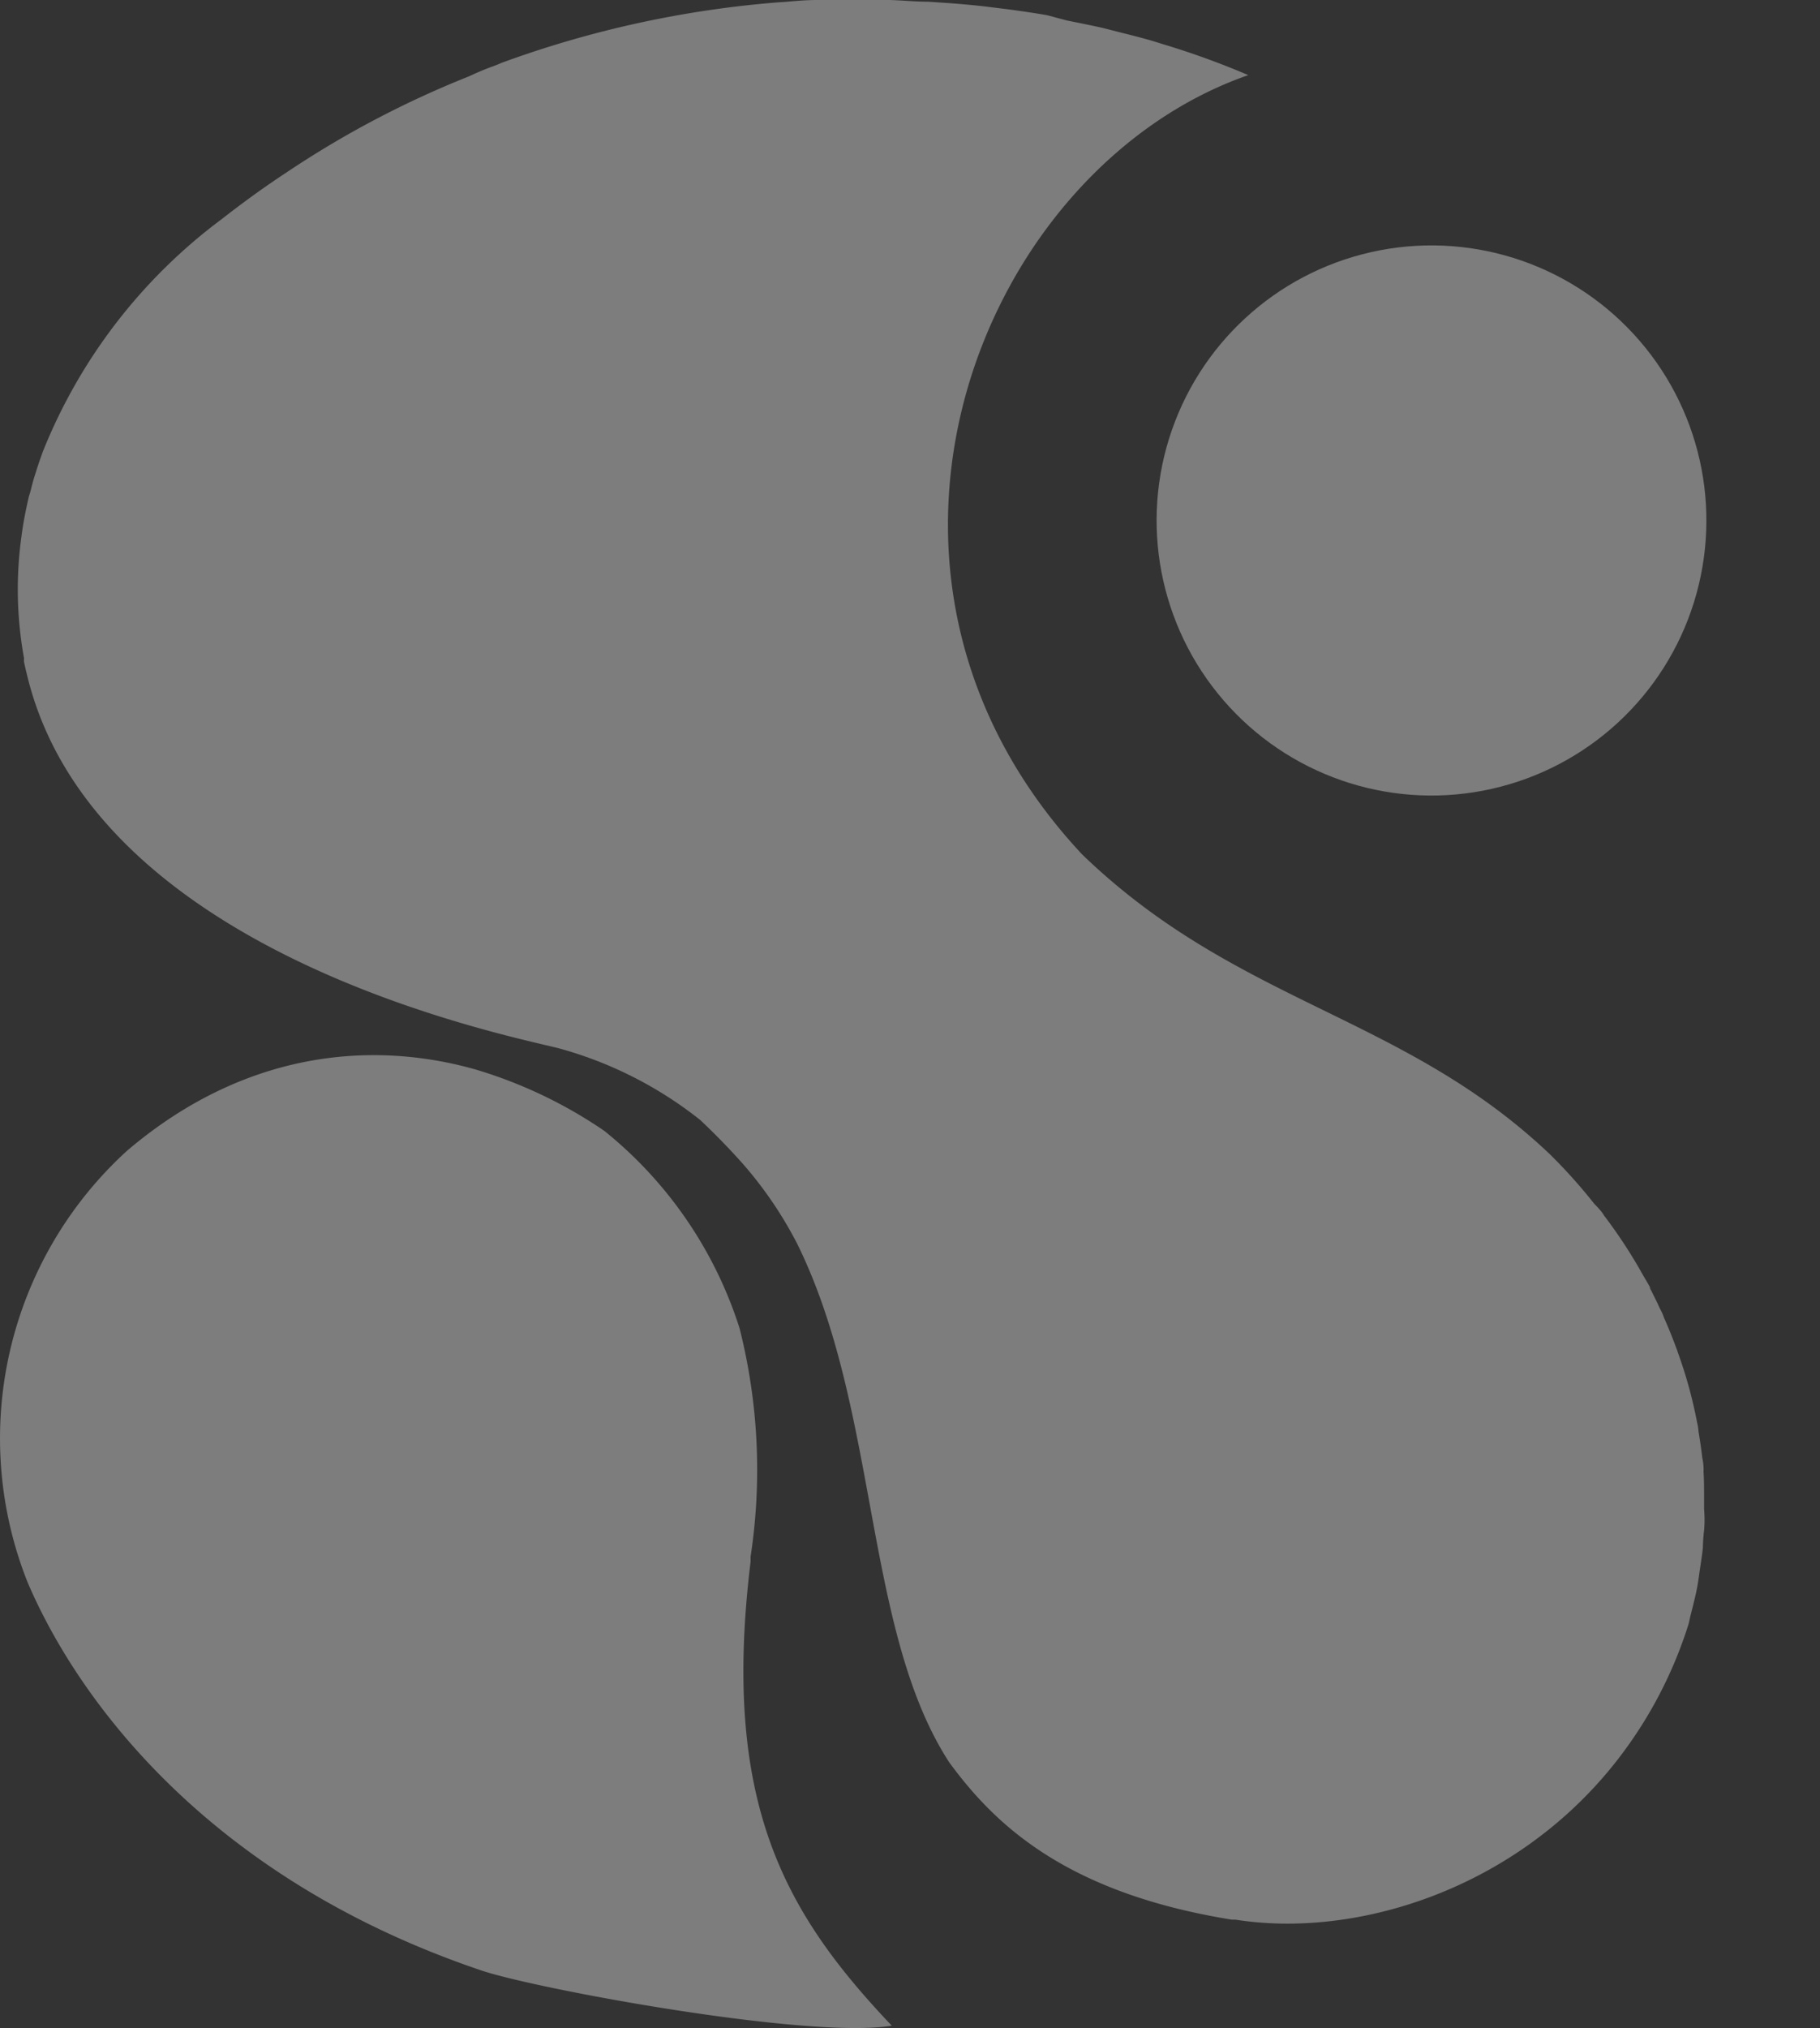
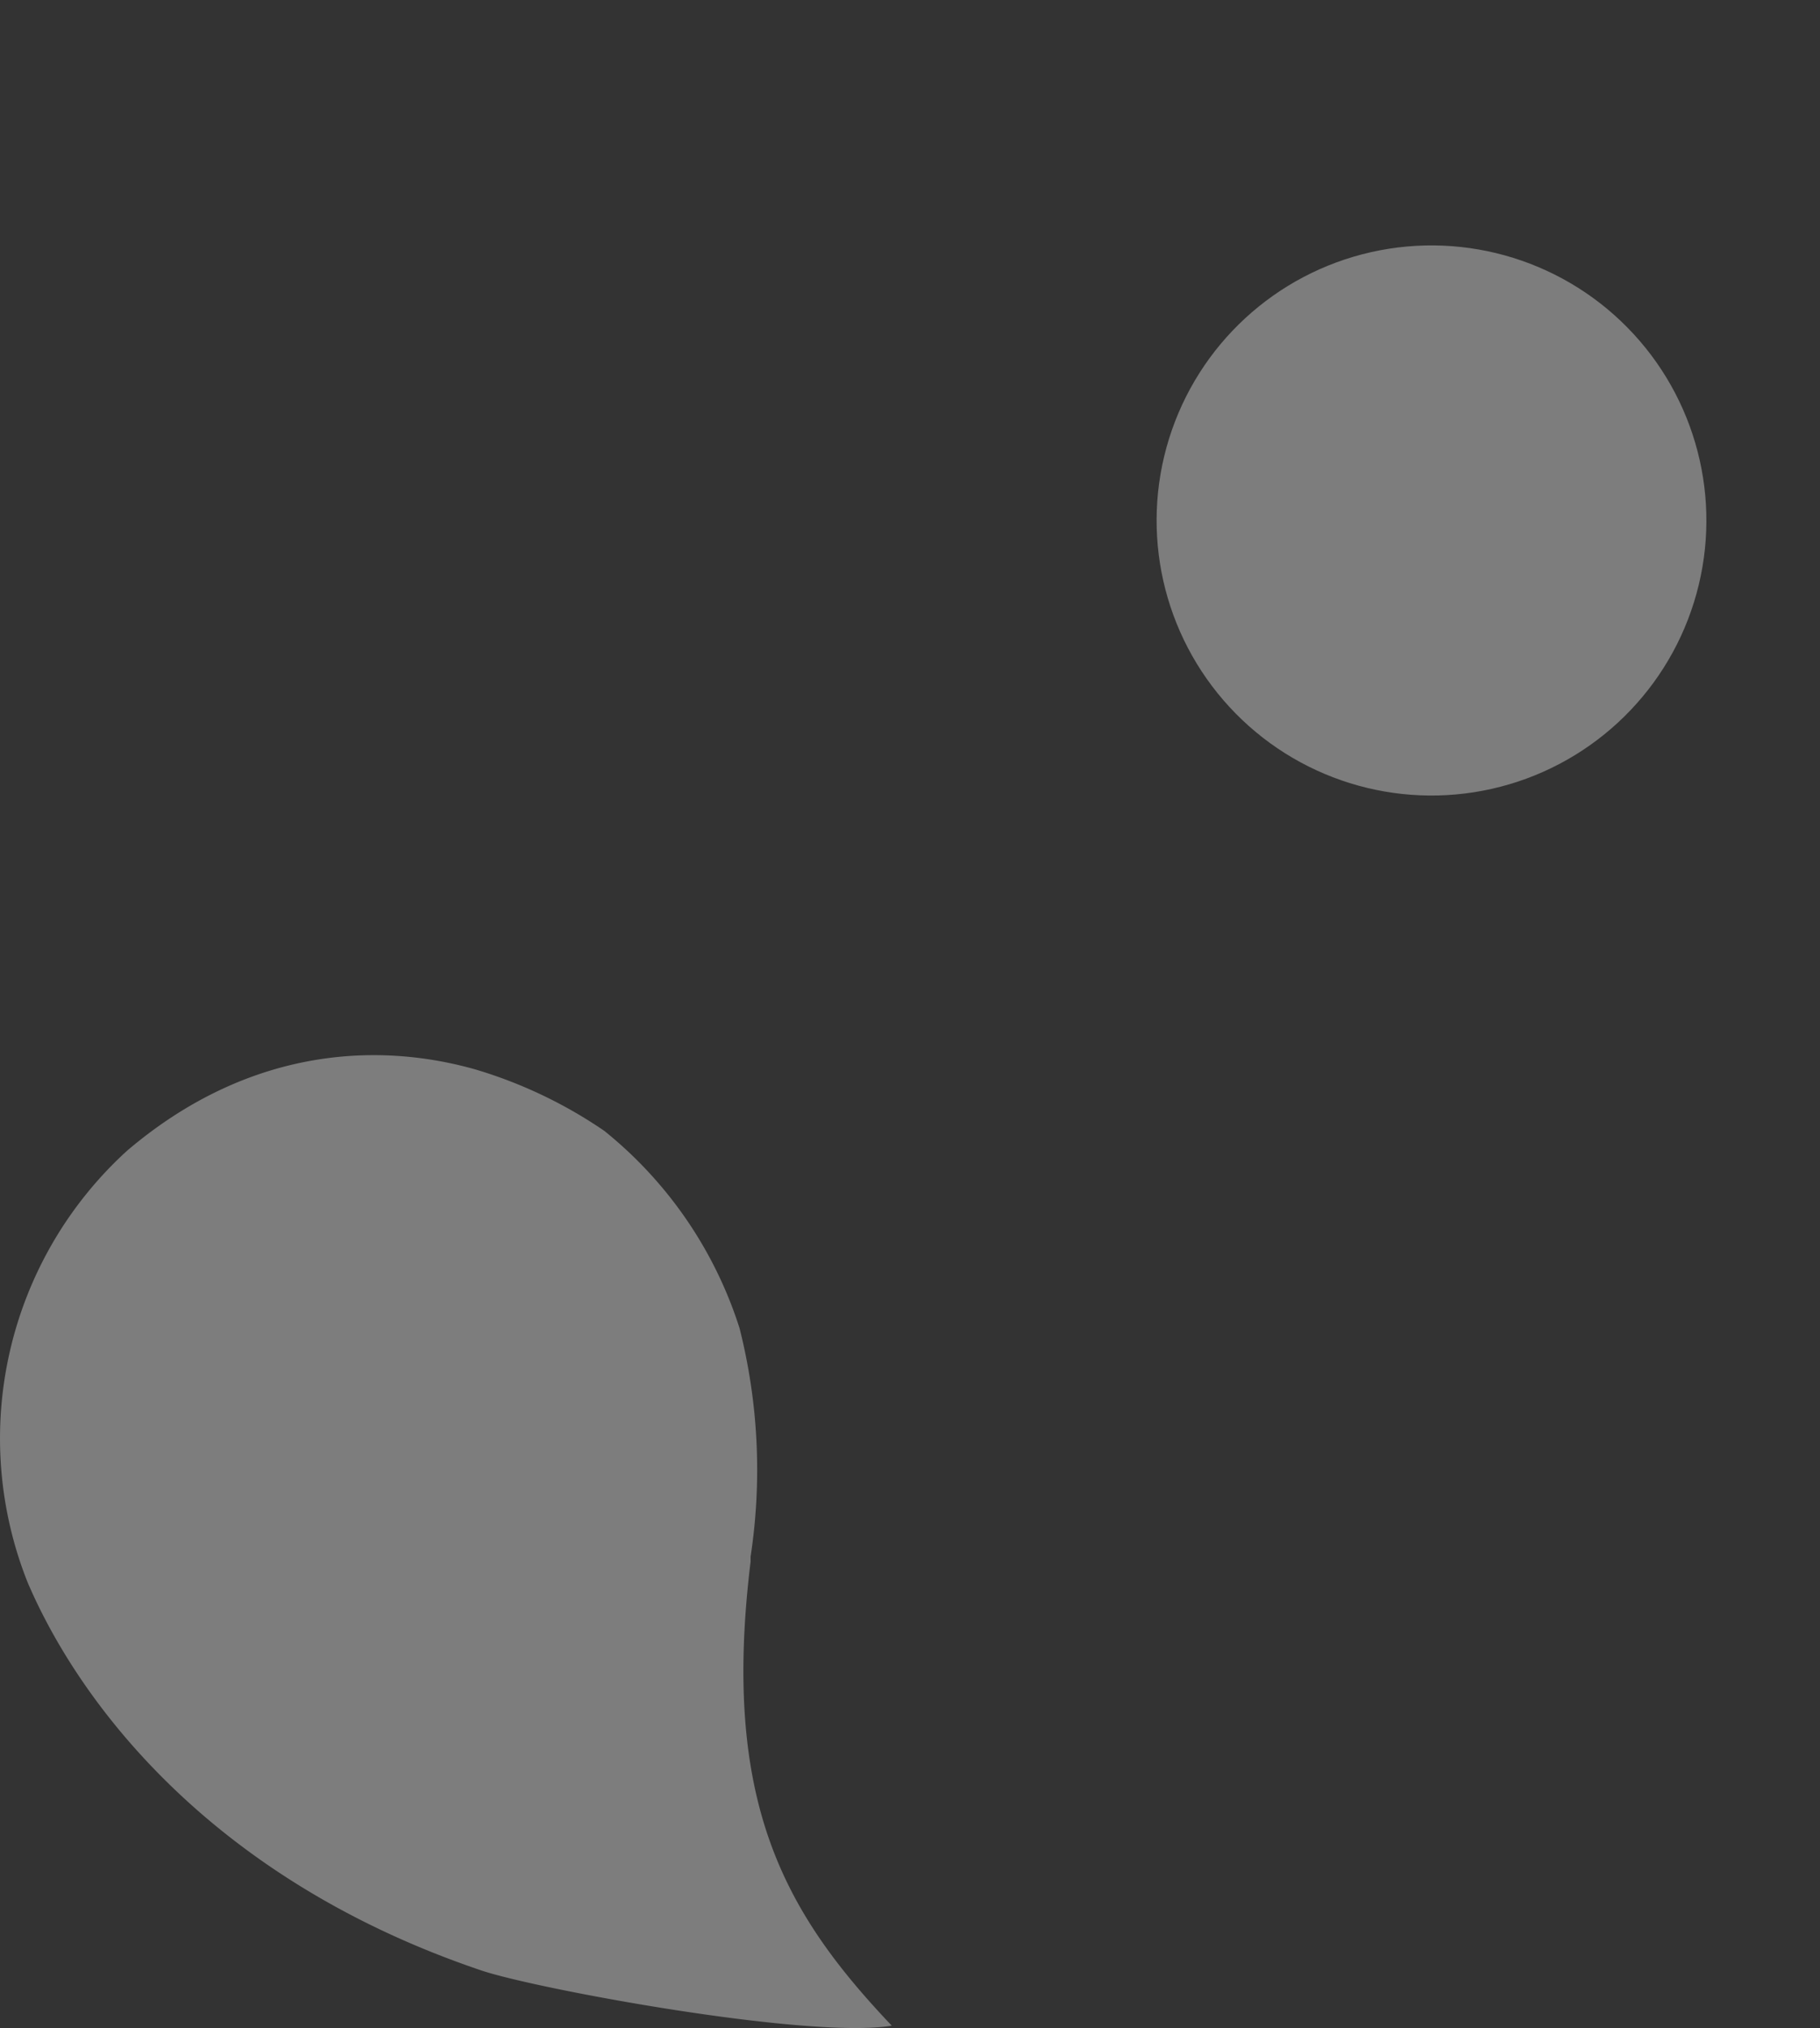
<svg xmlns="http://www.w3.org/2000/svg" width="261.343" height="291.037" viewBox="0 0 261.343 291.037">
  <rect x="0" y="0" width="261.343" height="291.037" fill="#333333" stroke="none" />
  <g id="Group_44" data-name="Group 44" transform="translate(0)" opacity="0.36">
    <circle id="Ellipse_5" data-name="Ellipse 5" cx="39.475" cy="39.475" r="39.475" transform="matrix(0.735, -0.678, 0.678, 0.735, 149.778, 72.442)" fill="#fff" />
-     <path id="Path_27" data-name="Path 27" d="M299.971,211.213a7.391,7.391,0,0,0-.173-1.958c-.149-1.289-.322-2.478-.545-3.791a7.349,7.349,0,0,0-.2-1.289,65.348,65.348,0,0,0-2.8-10.16,2.175,2.175,0,0,0-.124-.372c-.545-1.462-1.115-2.924-1.759-4.361l-.124-.3a5.407,5.407,0,0,0-.223-.57c-.2-.4-.4-.768-.57-1.165s-.62-1.264-.917-1.883l-.149-.273h0l-.372-.719c0,.223.3.421.421.644-.4-.768-.843-1.462-1.264-2.205l-.52-.917a72.359,72.359,0,0,0-4.956-7.434,5.228,5.228,0,0,0-.644-.867c-.273-.347-.57-.595-.842-.917a76.088,76.088,0,0,0-6.319-7.038c-21.113-20.047-44.9-21.534-67.155-43.019C172.847,82.107,196.215,24.146,234.6,10.789A116.469,116.469,0,0,0,222.507,6.4l-1.189-.372c-1.71-.52-3.494-.966-5.278-1.412l-2.329-.595c-1.66-.372-3.395-.719-5.13-1.066l-2.9-.768c-1.71-.3-3.444-.545-5.2-.793L197.305,1c-1.759-.223-3.544-.372-5.353-.52l-3.3-.223c-1.859,0-3.742-.2-5.625-.248H172.7c-1.735,0-3.42.173-4.956.3h-.173a149.8,149.8,0,0,0-40.541,8.847l.5-.149a6.565,6.565,0,0,0-.743.273l-.644.248c-1.189.421-2.329.917-3.444,1.437a139.737,139.737,0,0,0-26.218,13.8c-3.172,2.082-6.245,4.312-9.293,6.691a77.464,77.464,0,0,0-25.672,33.33c-.347.966-.719,2.007-1.041,3.073-.223.669-.421,1.338-.595,2.057s-.248.917-.4,1.412c-.4,1.784-.793,3.643-1.041,5.625A55.064,55.064,0,0,0,58.808,94.5a1.884,1.884,0,0,0,0,.52c.124.62.273,1.239.421,1.834,9.466,39.426,66.783,51.271,76.2,53.55A56.723,56.723,0,0,1,155.9,160.736c2.106,1.982,4.163,4.089,6.17,6.344a56.992,56.992,0,0,1,7.707,11.325c11.845,23.864,9.565,55.582,21.881,74.515,6.542,8.921,16.752,18.734,40.59,22.575h.52c17.148,2.7,39.649-4.163,54.1-22a61.951,61.951,0,0,0,10.953-20.419c.124-.471.2-.942.322-1.388.347-1.363.694-2.7.942-4.039.149-.843.248-1.636.372-2.478s.322-2.057.421-3.073a23.779,23.779,0,0,1,.174-2.478,17.572,17.572,0,0,0,0-3.023v-2.28C300.045,213.568,300.045,212.279,299.971,211.213Z" transform="translate(-55.352 -0.01)" fill="#fff" />
    <path id="Path_28" data-name="Path 28" d="M164.657,133.8v-.719a82.841,82.841,0,0,0-1.586-32.784,59.473,59.473,0,0,0-19.428-28.324h0a66.089,66.089,0,0,0-18.461-8.8h0c-15.017-4.262-33.3-2.627-50.081,11.672A55.83,55.83,0,0,0,60.852,136.8c7.434,17.346,26.391,42.573,65.123,55.657,7.806,2.651,47.083,9.912,58.953,7.93C169.613,184.257,160.419,168.447,164.657,133.8Z" transform="translate(-56.875 90.31)" fill="#fff" />
  </g>
</svg>